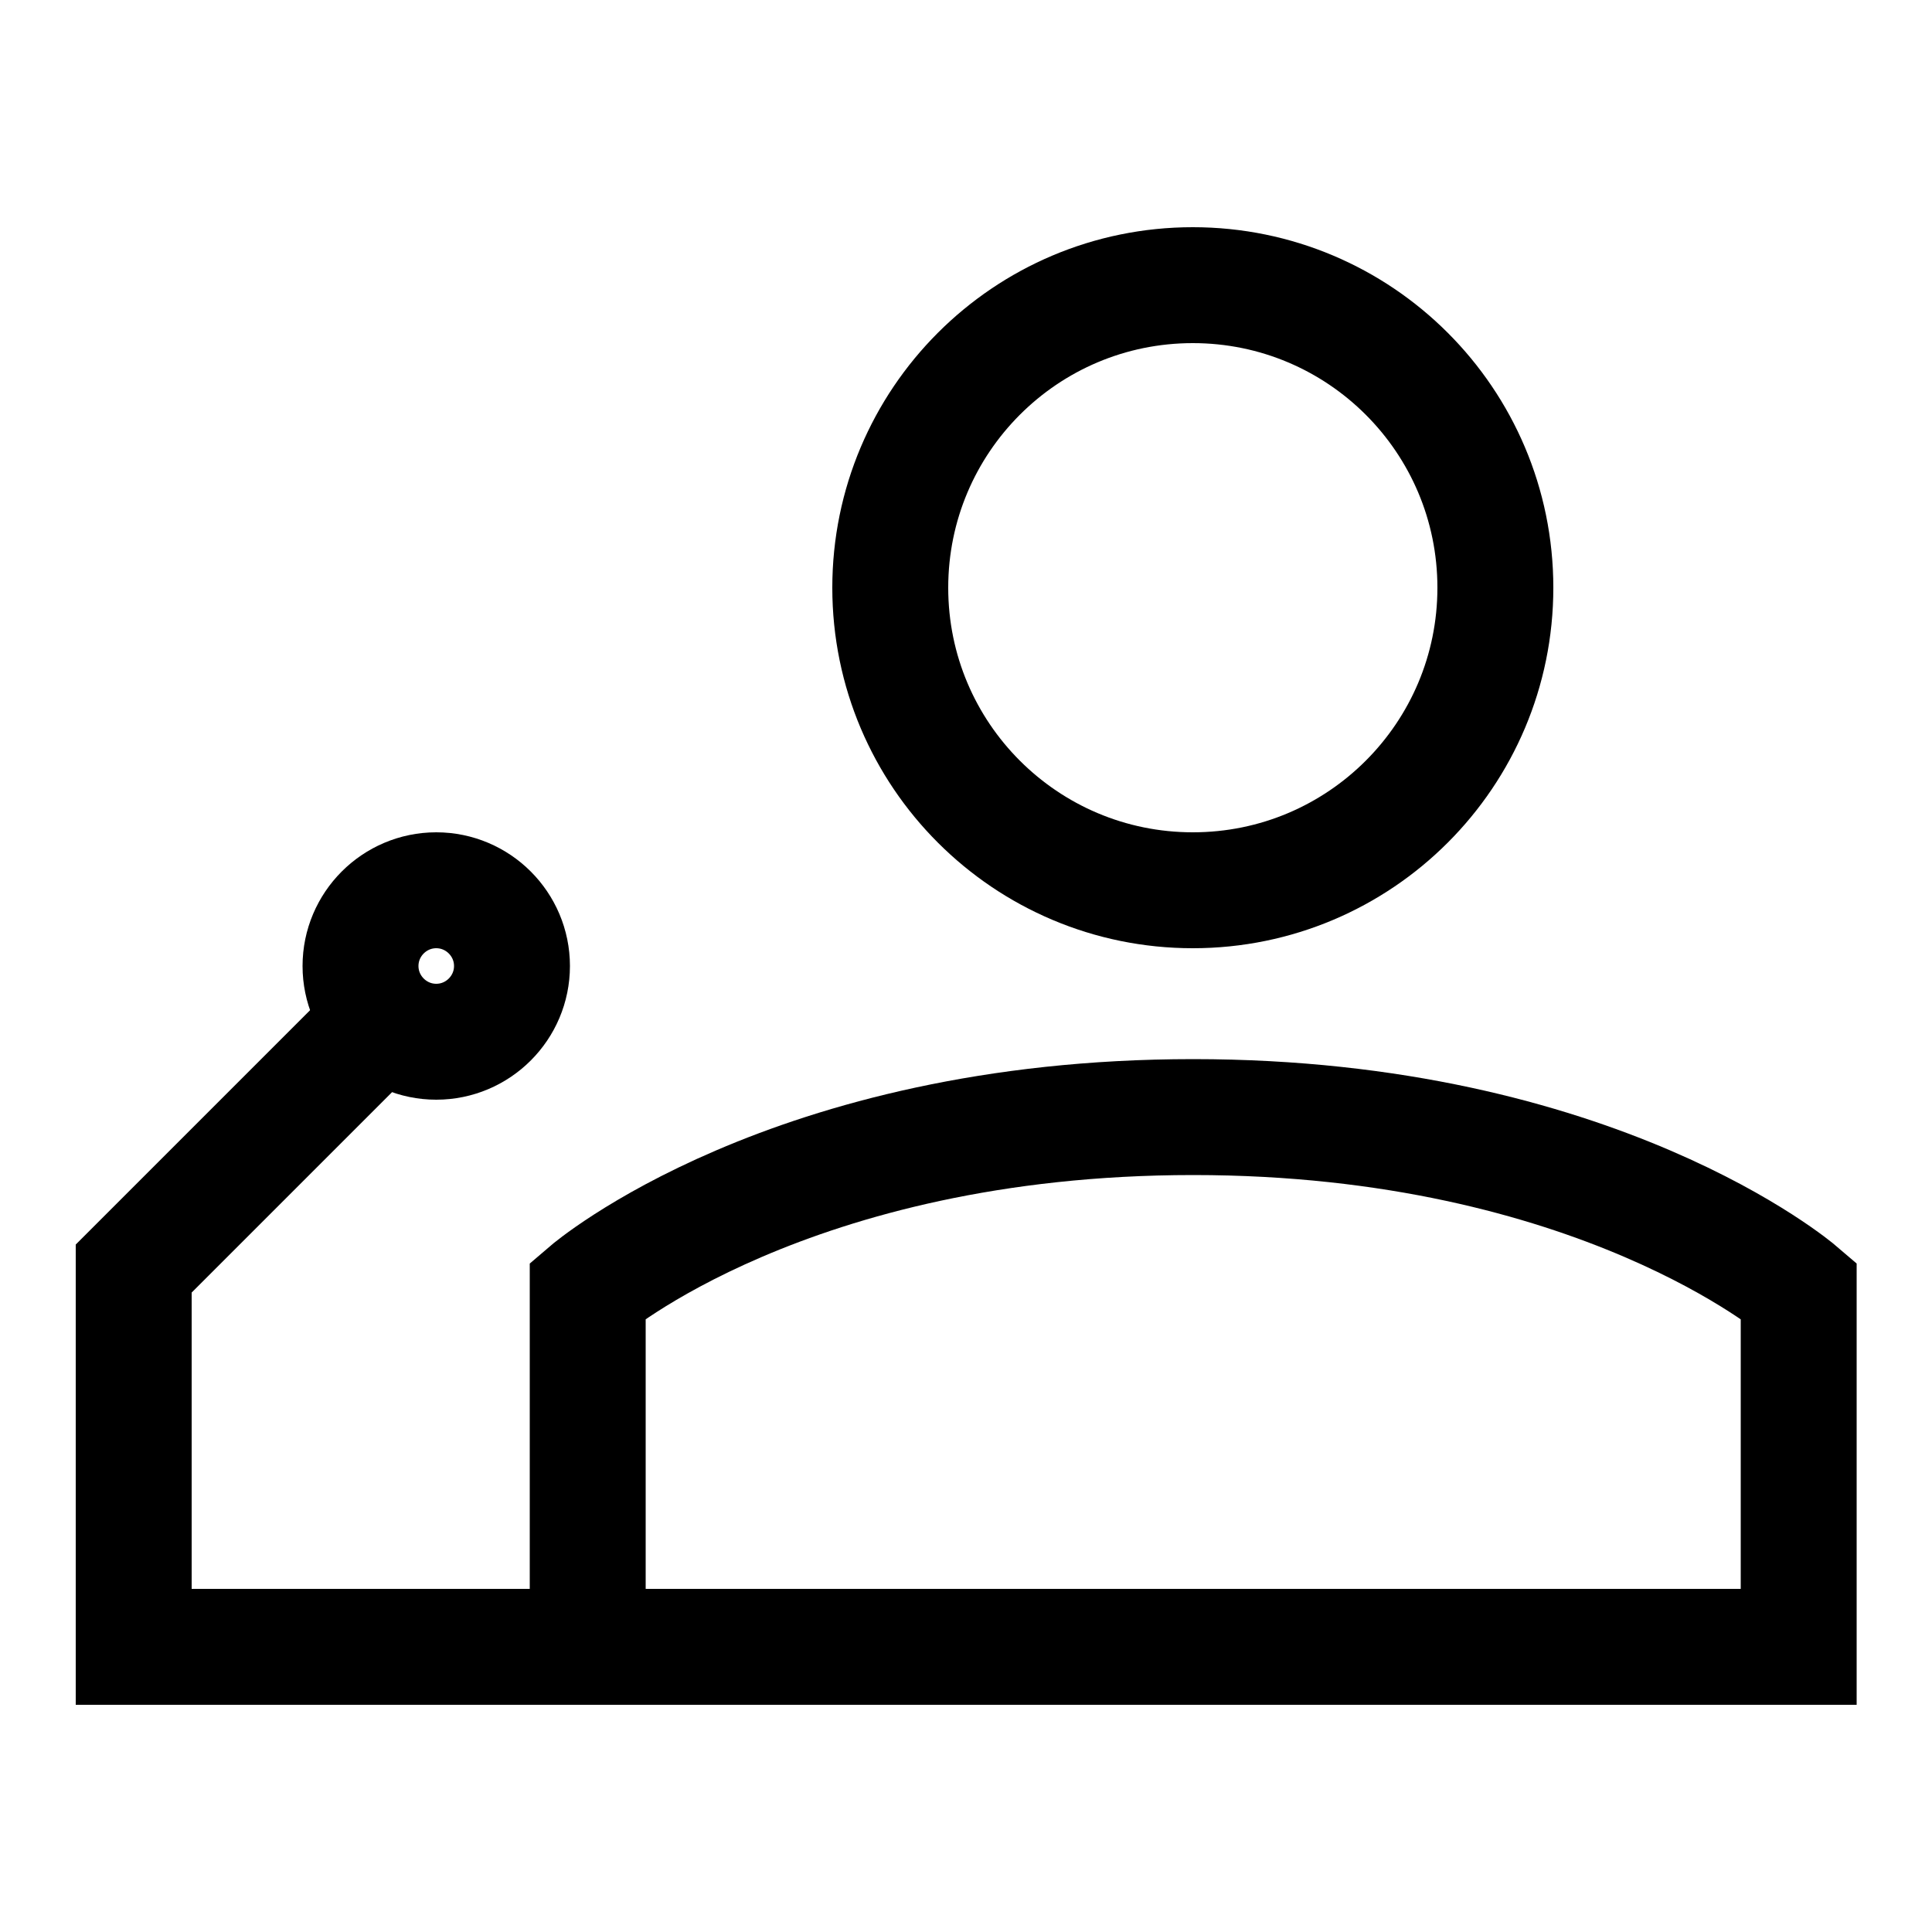
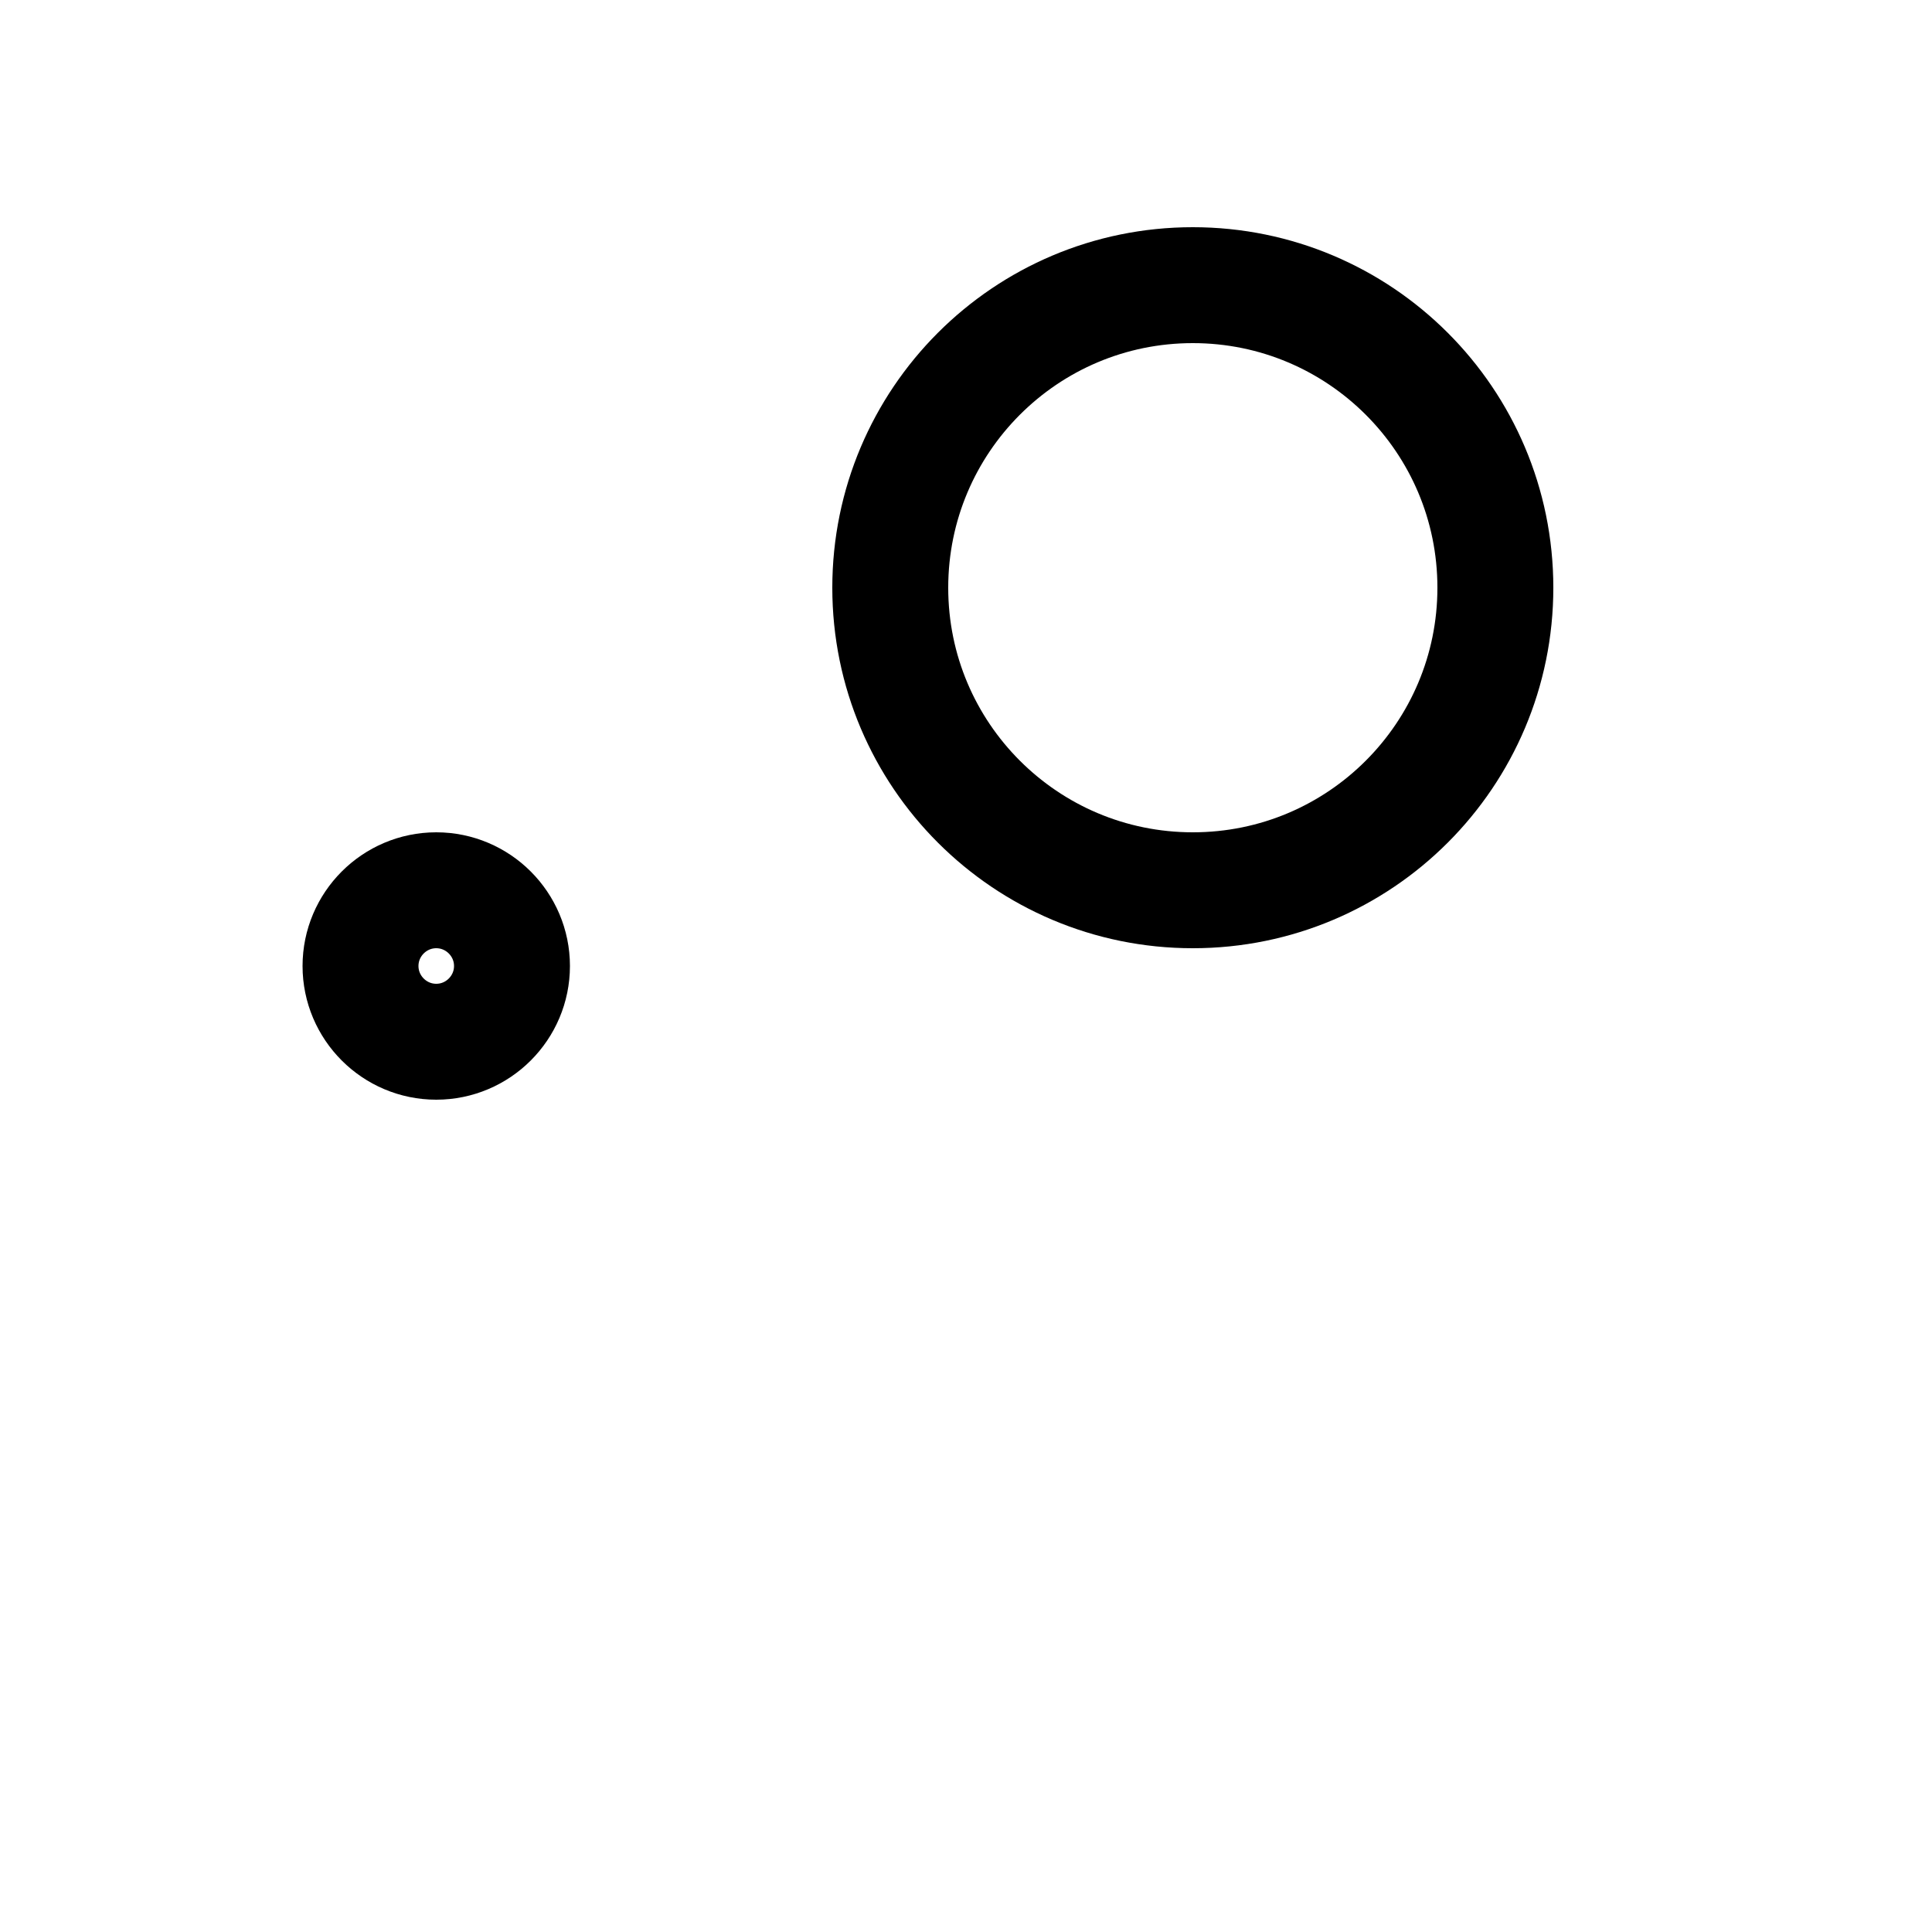
<svg xmlns="http://www.w3.org/2000/svg" id="Presentation-Speaker-Speech--Streamline-Sharp" version="1.1" viewBox="0 0 50 50">
  <g id="presentation-speaker-speech--presentation-speaker-speech-facilitator-press-conference">
-     <path id="Vector_1155" d="M15.21,42.62H3.46v-9.79l6.45-6.45" style="fill: none; stroke: #000; stroke-width: 3px;" />
-     <path id="Ellipse_1206" d="M30.88,28.91c10.44,0,15.67,4.48,15.67,4.48v9.23H15.21v-9.23s5.22-4.48,15.67-4.48Z" style="fill: none; stroke: #000; stroke-width: 3px;" />
    <path id="Ellipse_1207" d="M23.04,15.21c0,4.33,3.51,7.83,7.83,7.83,4.33,0,7.83-3.51,7.83-7.83h0c0-4.33-3.51-7.83-7.83-7.83-4.33,0-7.83,3.51-7.83,7.83h0" style="fill: none; stroke: #000; stroke-width: 3px;" />
    <path id="Ellipse_1903" d="M9.33,25c0,1.08.88,1.96,1.96,1.96,1.08,0,1.96-.88,1.96-1.96h0c0-1.08-.88-1.96-1.96-1.96s-1.96.88-1.96,1.96" style="fill: none; stroke: #000; stroke-width: 3px;" />
  </g>
</svg>